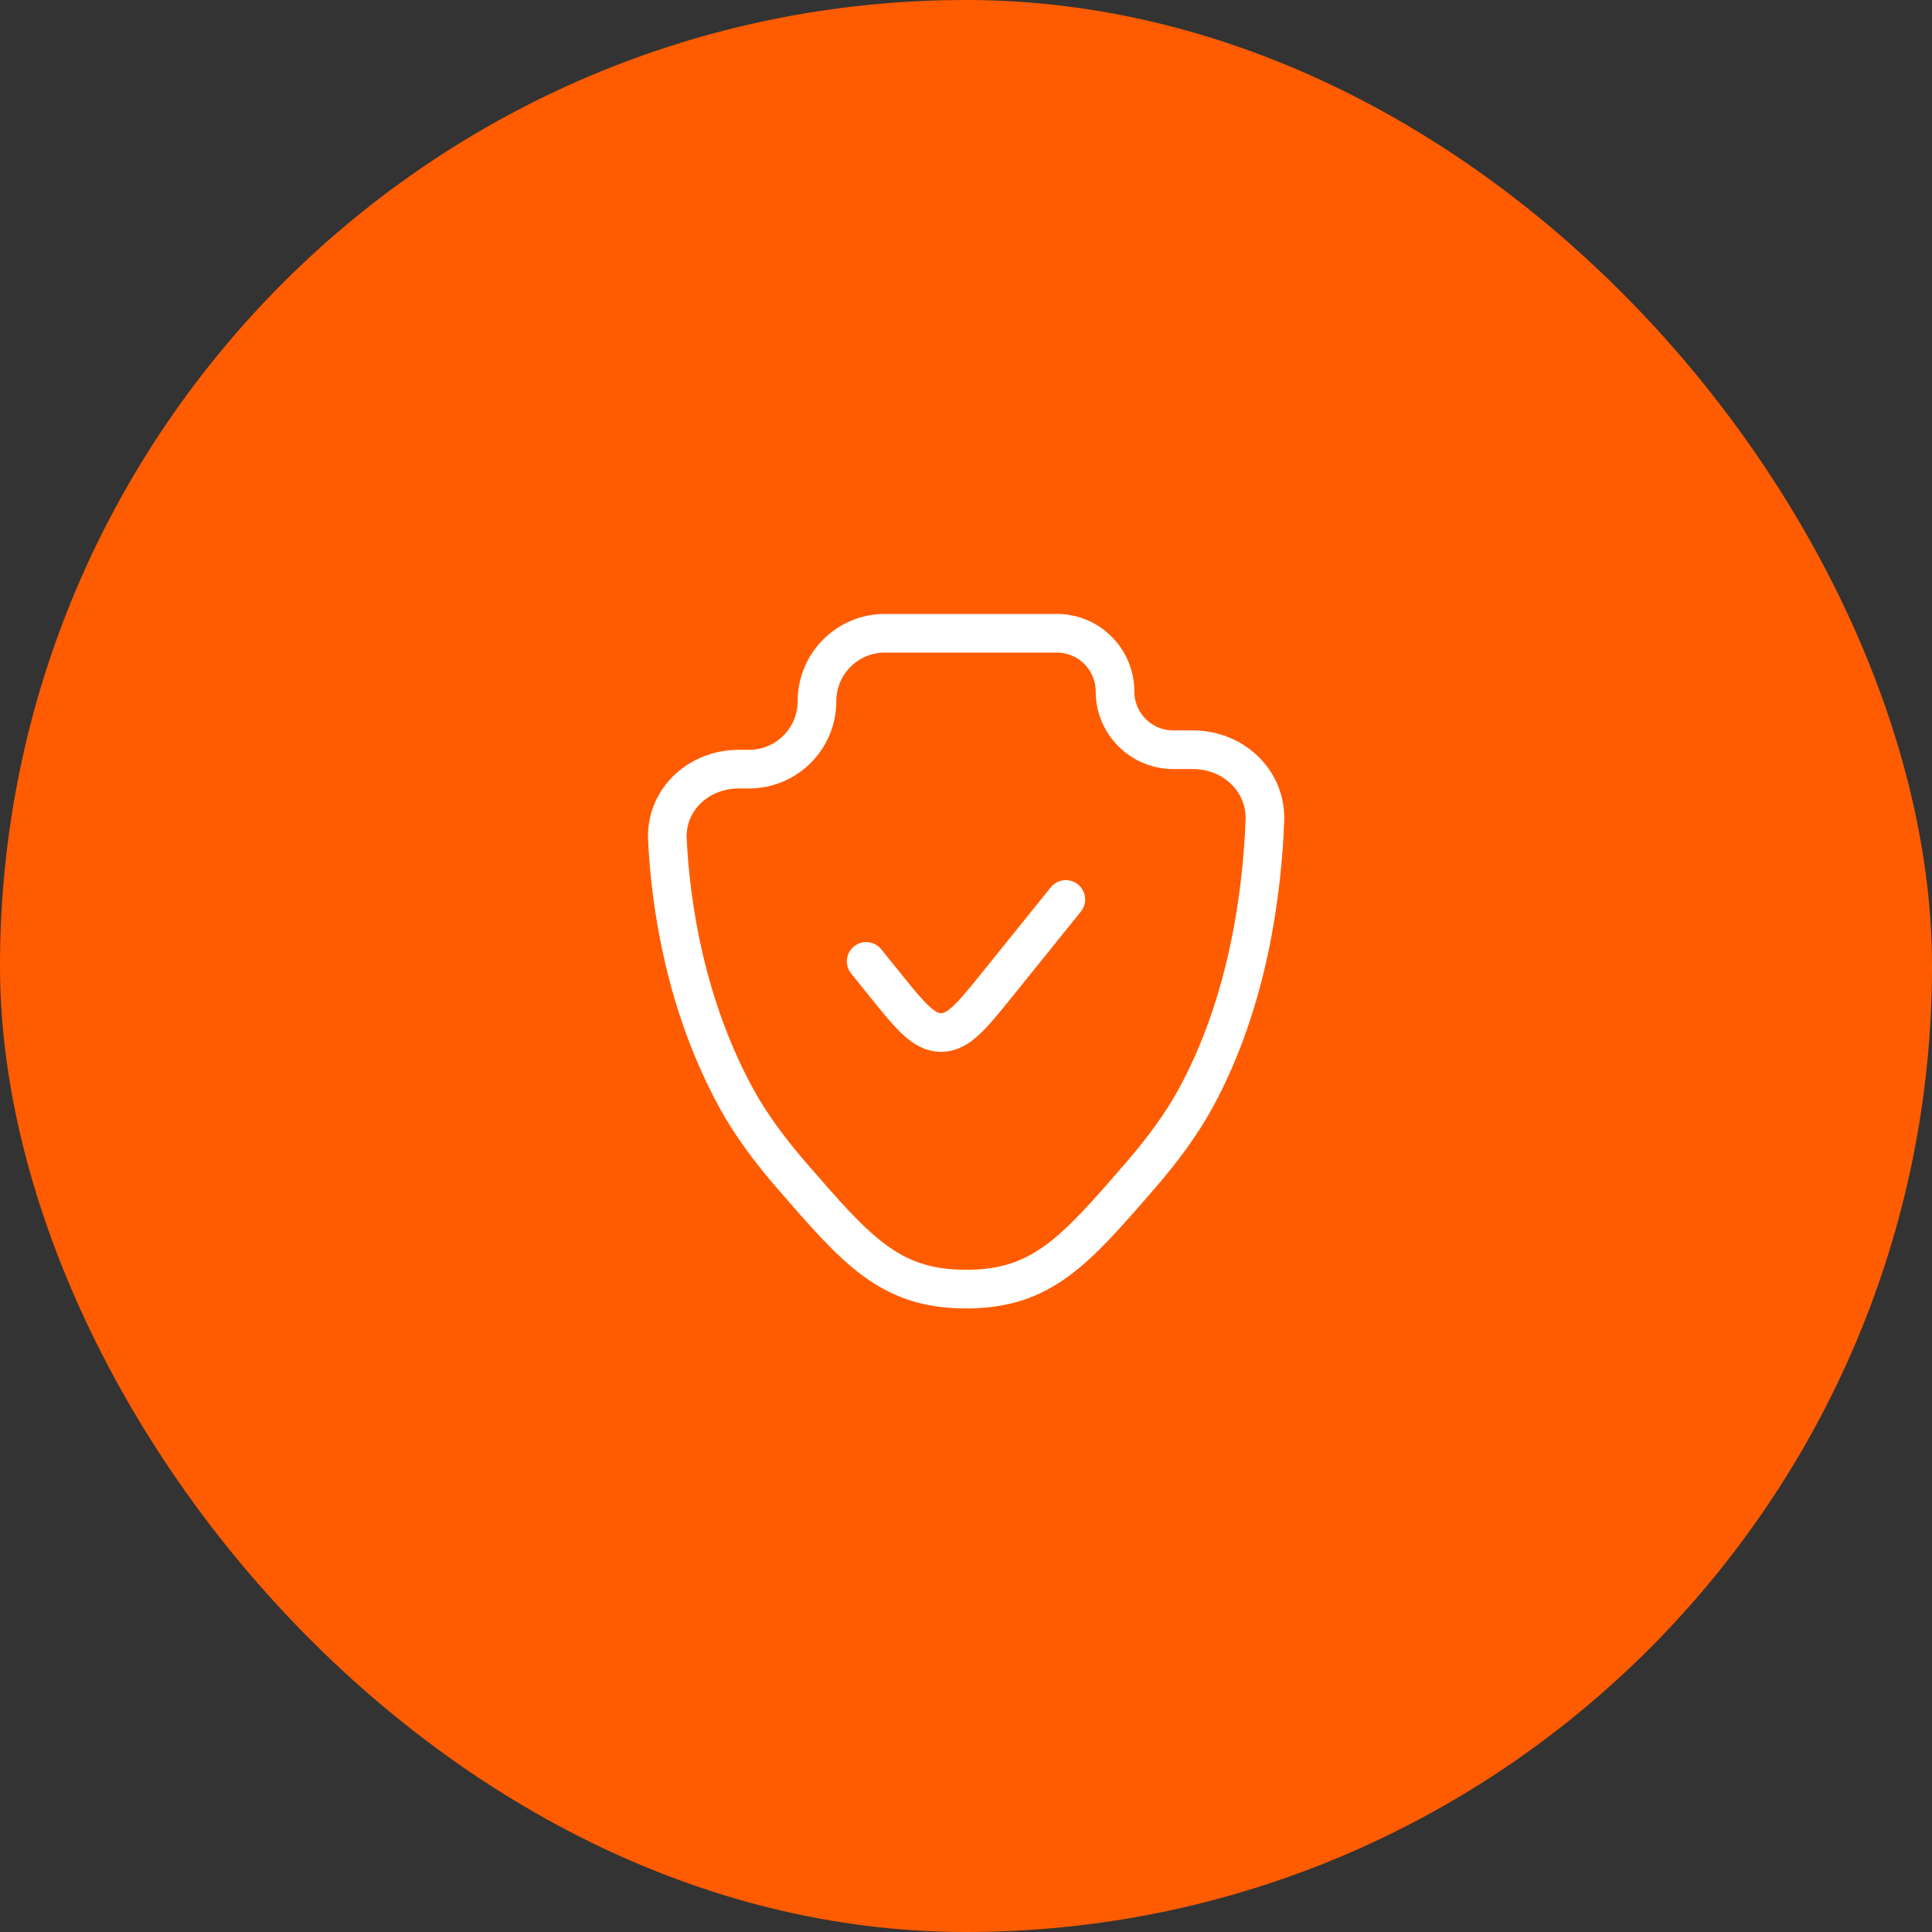
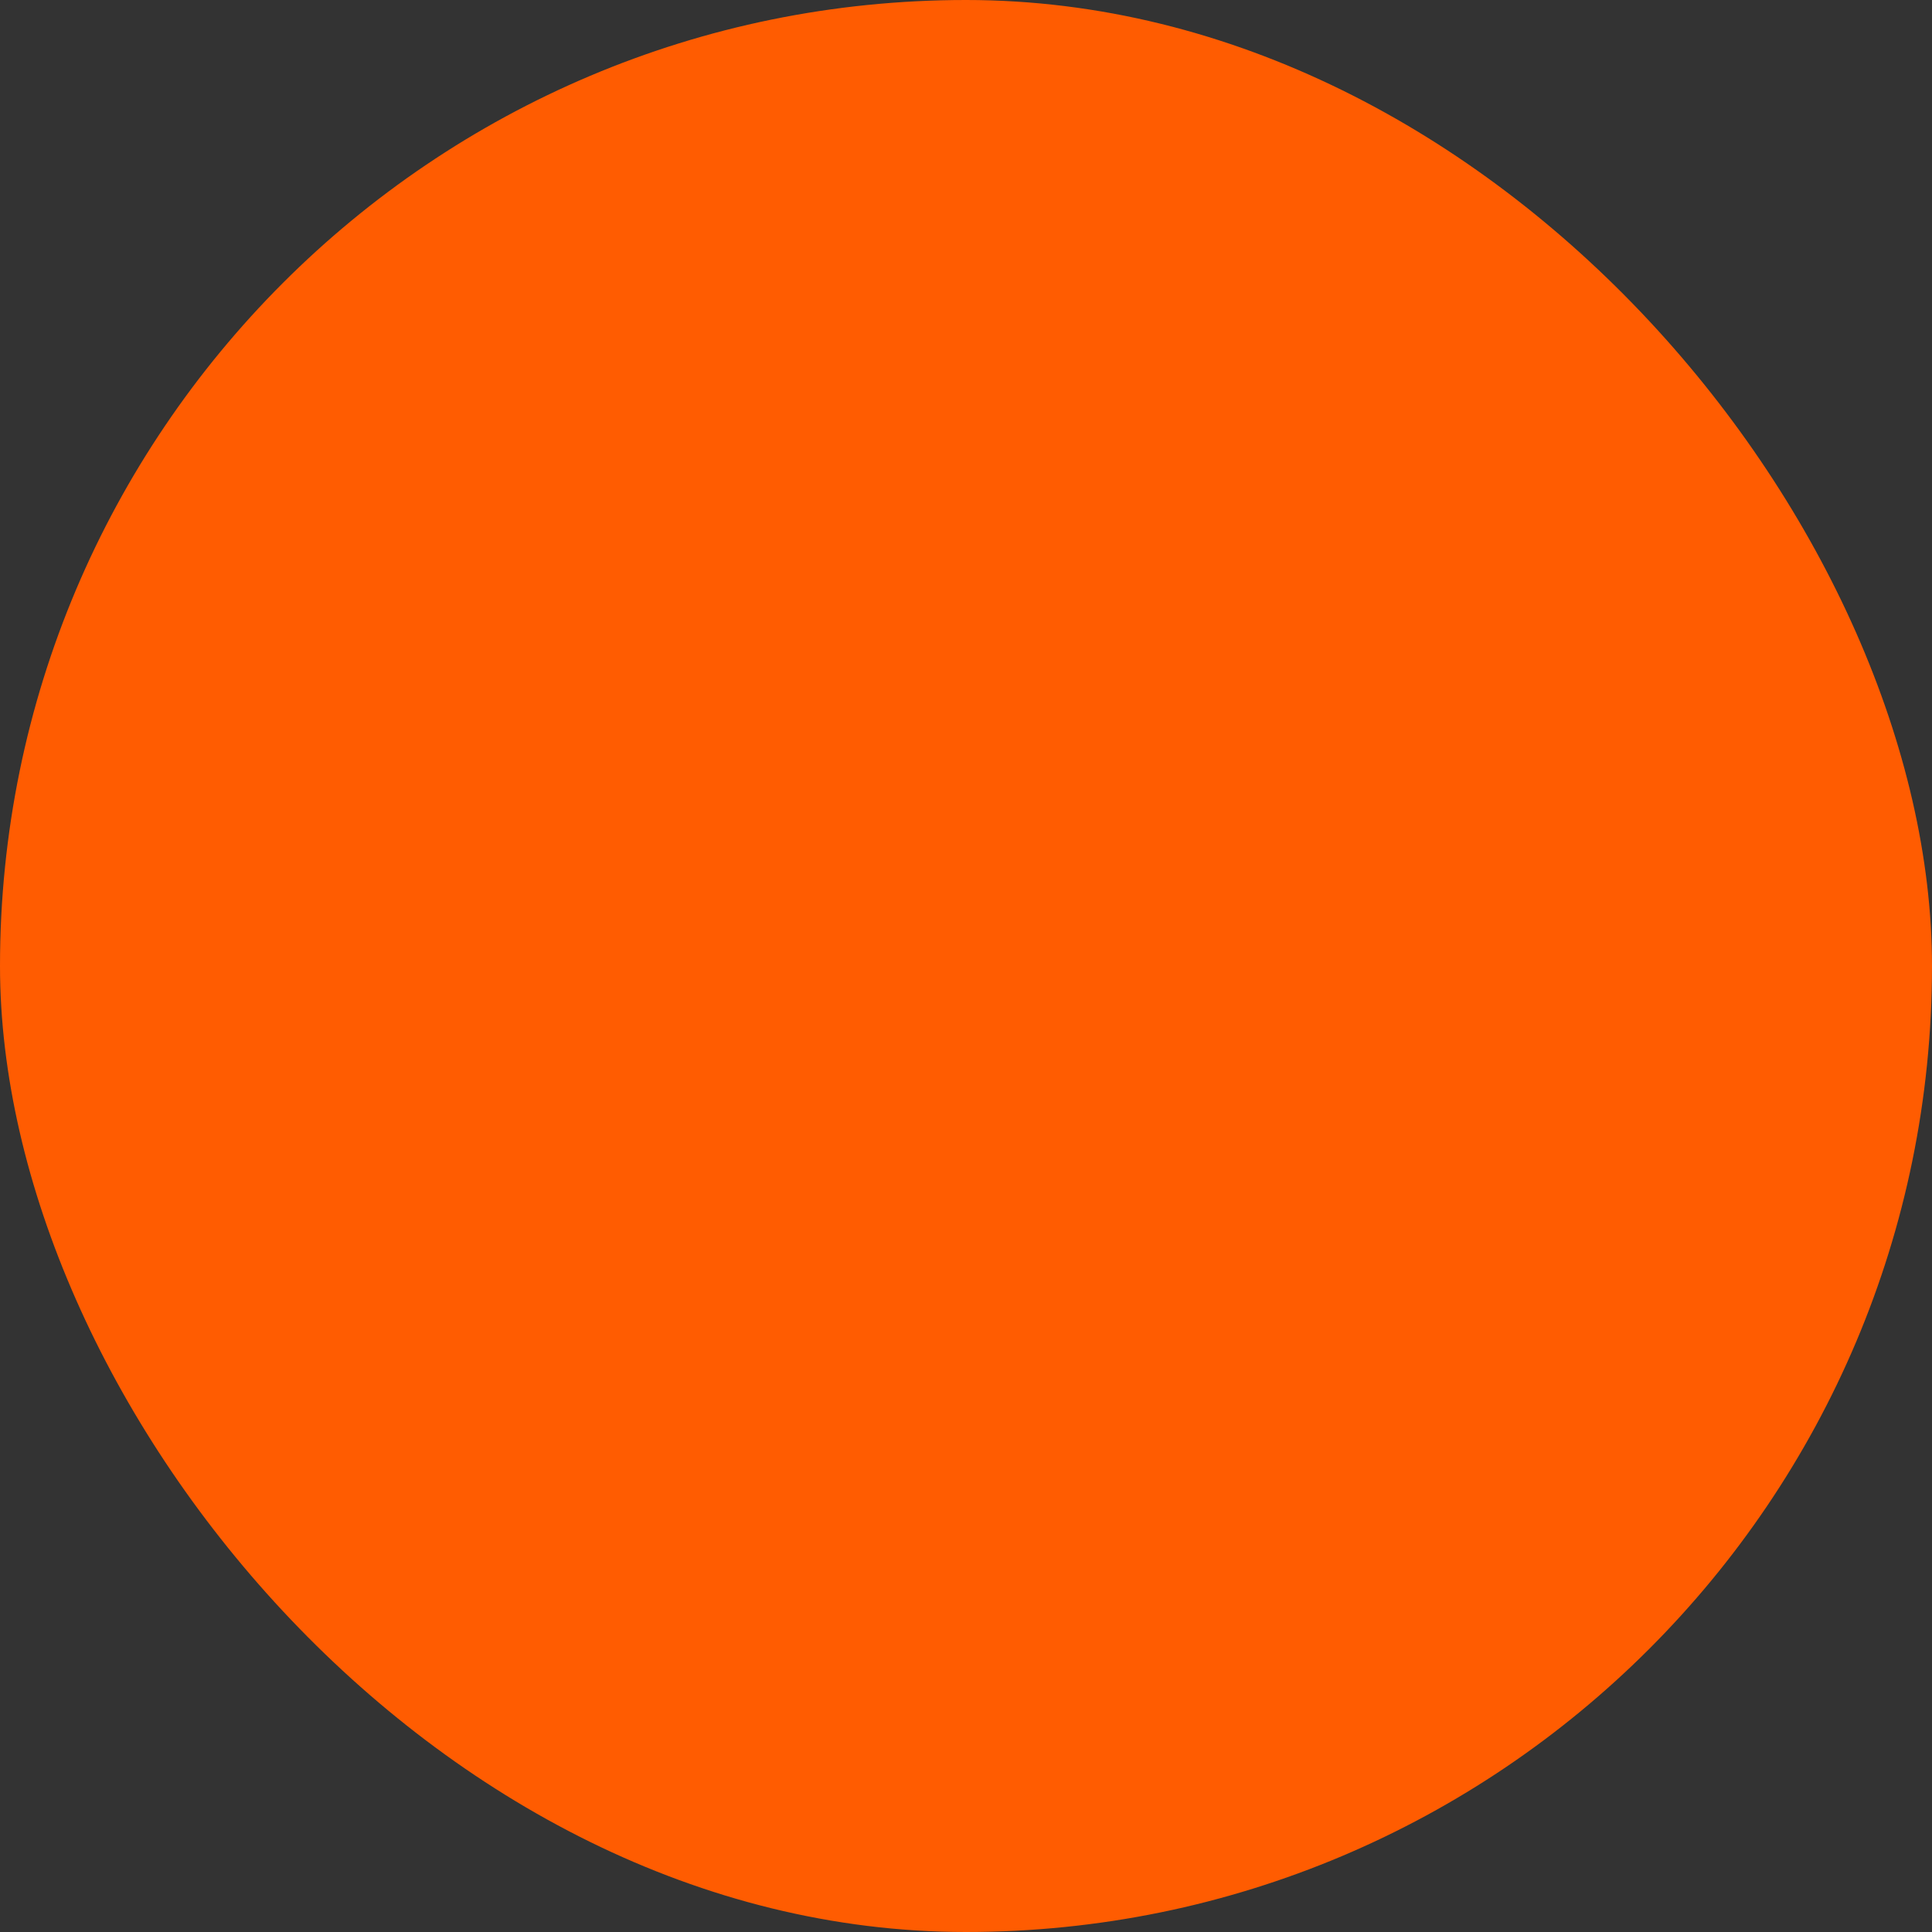
<svg xmlns="http://www.w3.org/2000/svg" width="75" height="75" viewBox="0 0 75 75" fill="none">
  <rect x="0" y="0" width="75" height="75" fill="#333333" stroke="none" />
  <rect width="75" height="75" rx="37.5" fill="#FF5C01" />
-   <path d="M41.375 34.917L38.764 38.157C37.729 39.441 37.212 40.083 36.531 40.083C35.851 40.083 35.333 39.441 34.299 38.157L33.625 37.321M46.398 42.667C48.467 38.896 48.998 34.593 49.103 31.864C49.163 30.301 47.871 29.104 46.307 29.104H45.546C44.297 29.104 43.285 28.092 43.285 26.844C43.285 25.595 42.273 24.583 41.025 24.583H34.352C32.896 24.583 31.715 25.764 31.715 27.221C31.715 28.677 30.534 29.858 29.078 29.858H28.679C27.118 29.858 25.829 31.044 25.908 32.603C26.035 35.123 26.595 39.009 28.602 42.667C29.148 43.661 29.889 44.66 30.712 45.611C33.27 48.566 34.549 50.043 37.5 50.043C40.452 50.043 41.73 48.566 44.288 45.611C45.111 44.66 45.852 43.661 46.398 42.667Z" stroke="white" stroke-width="1.5" stroke-linecap="round" />
</svg>